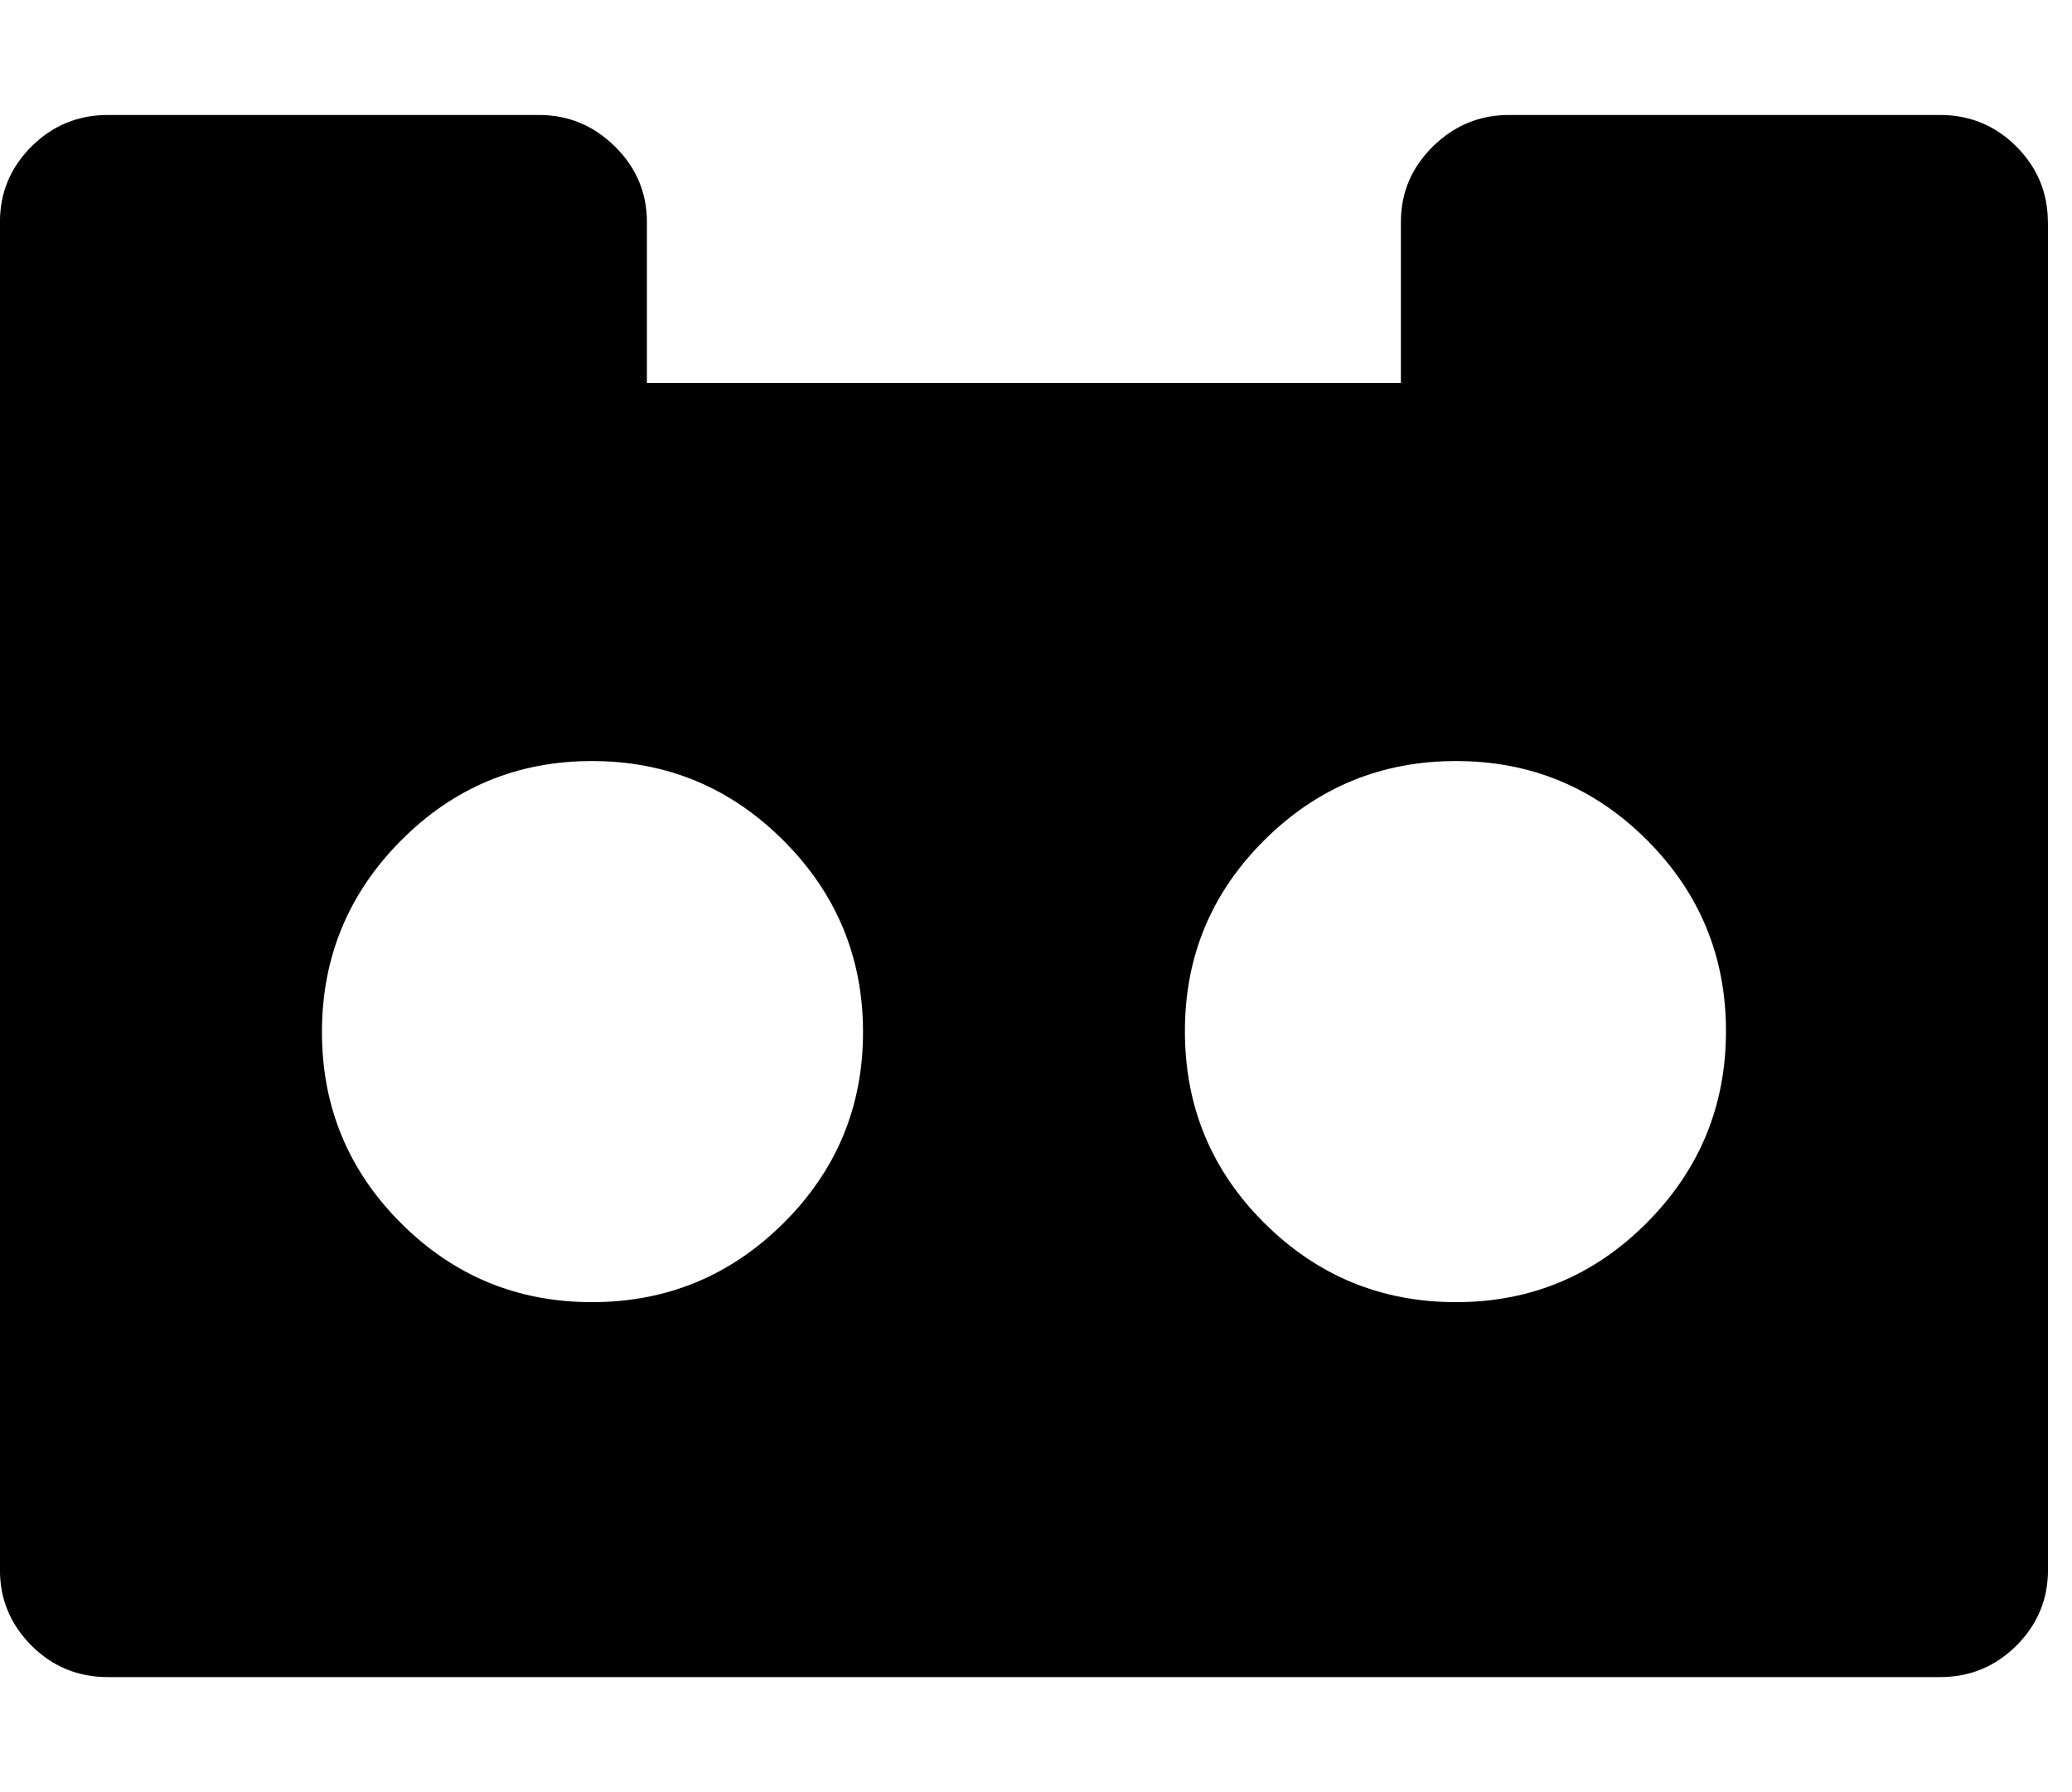
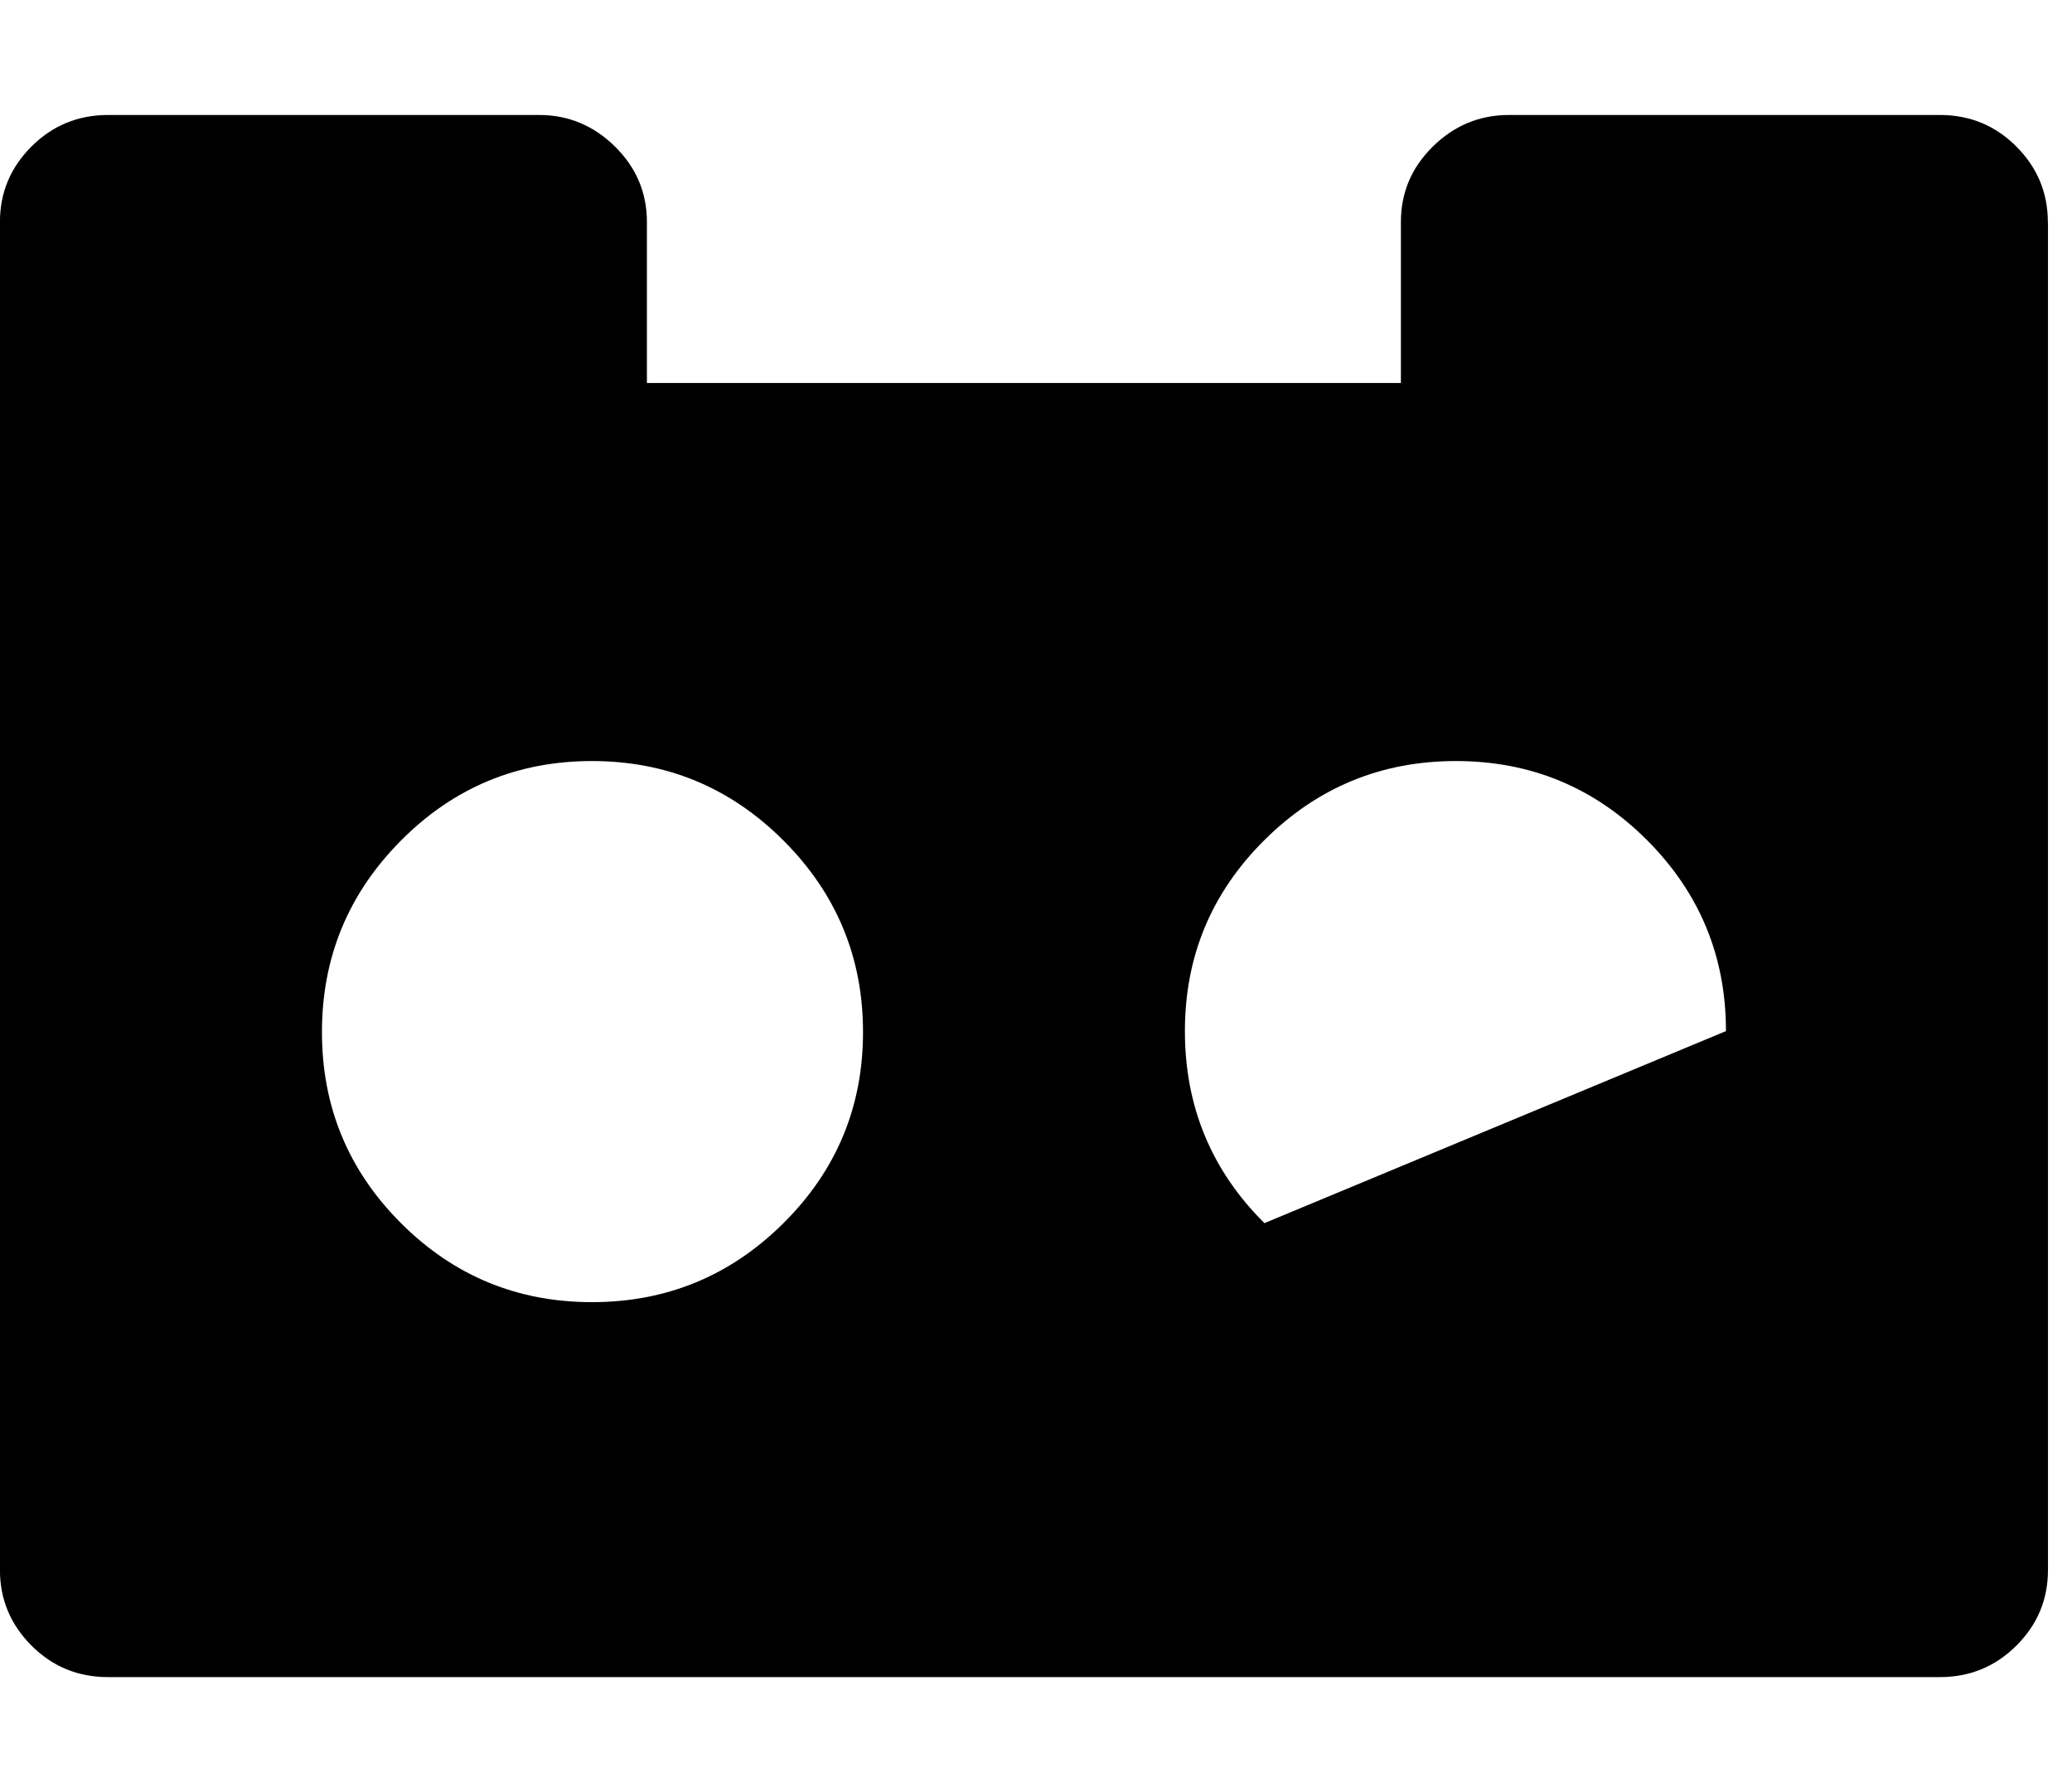
<svg xmlns="http://www.w3.org/2000/svg" fill="currentColor" version="1.1" width="37" height="32" viewBox="0 0 37 32">
-   <path d="M15.411 18.429q0-2-1.42-3.42t-3.42-1.42-3.411 1.42-1.411 3.42 1.411 3.411 3.411 1.411 3.42-1.411 1.42-3.411zM30.821 18.411q0-2-1.411-3.411t-3.411-1.411-3.42 1.411-1.42 3.411q0 2.018 1.42 3.429t3.42 1.411 3.411-1.42 1.411-3.42zM36.571 3.964v24.071q0 0.786-0.563 1.348t-1.366 0.563h-32.714q-0.804 0-1.366-0.563t-0.563-1.348v-24.071q0-0.786 0.563-1.348t1.366-0.563h7.696q0.786 0 1.357 0.563t0.571 1.348v2.875h13.464v-2.875q0-0.786 0.571-1.348t1.357-0.563h7.696q0.804 0 1.366 0.563t0.563 1.348z" />
+   <path d="M15.411 18.429q0-2-1.42-3.42t-3.42-1.42-3.411 1.42-1.411 3.42 1.411 3.411 3.411 1.411 3.42-1.411 1.42-3.411zM30.821 18.411q0-2-1.411-3.411t-3.411-1.411-3.42 1.411-1.42 3.411q0 2.018 1.42 3.429zM36.571 3.964v24.071q0 0.786-0.563 1.348t-1.366 0.563h-32.714q-0.804 0-1.366-0.563t-0.563-1.348v-24.071q0-0.786 0.563-1.348t1.366-0.563h7.696q0.786 0 1.357 0.563t0.571 1.348v2.875h13.464v-2.875q0-0.786 0.571-1.348t1.357-0.563h7.696q0.804 0 1.366 0.563t0.563 1.348z" />
</svg>